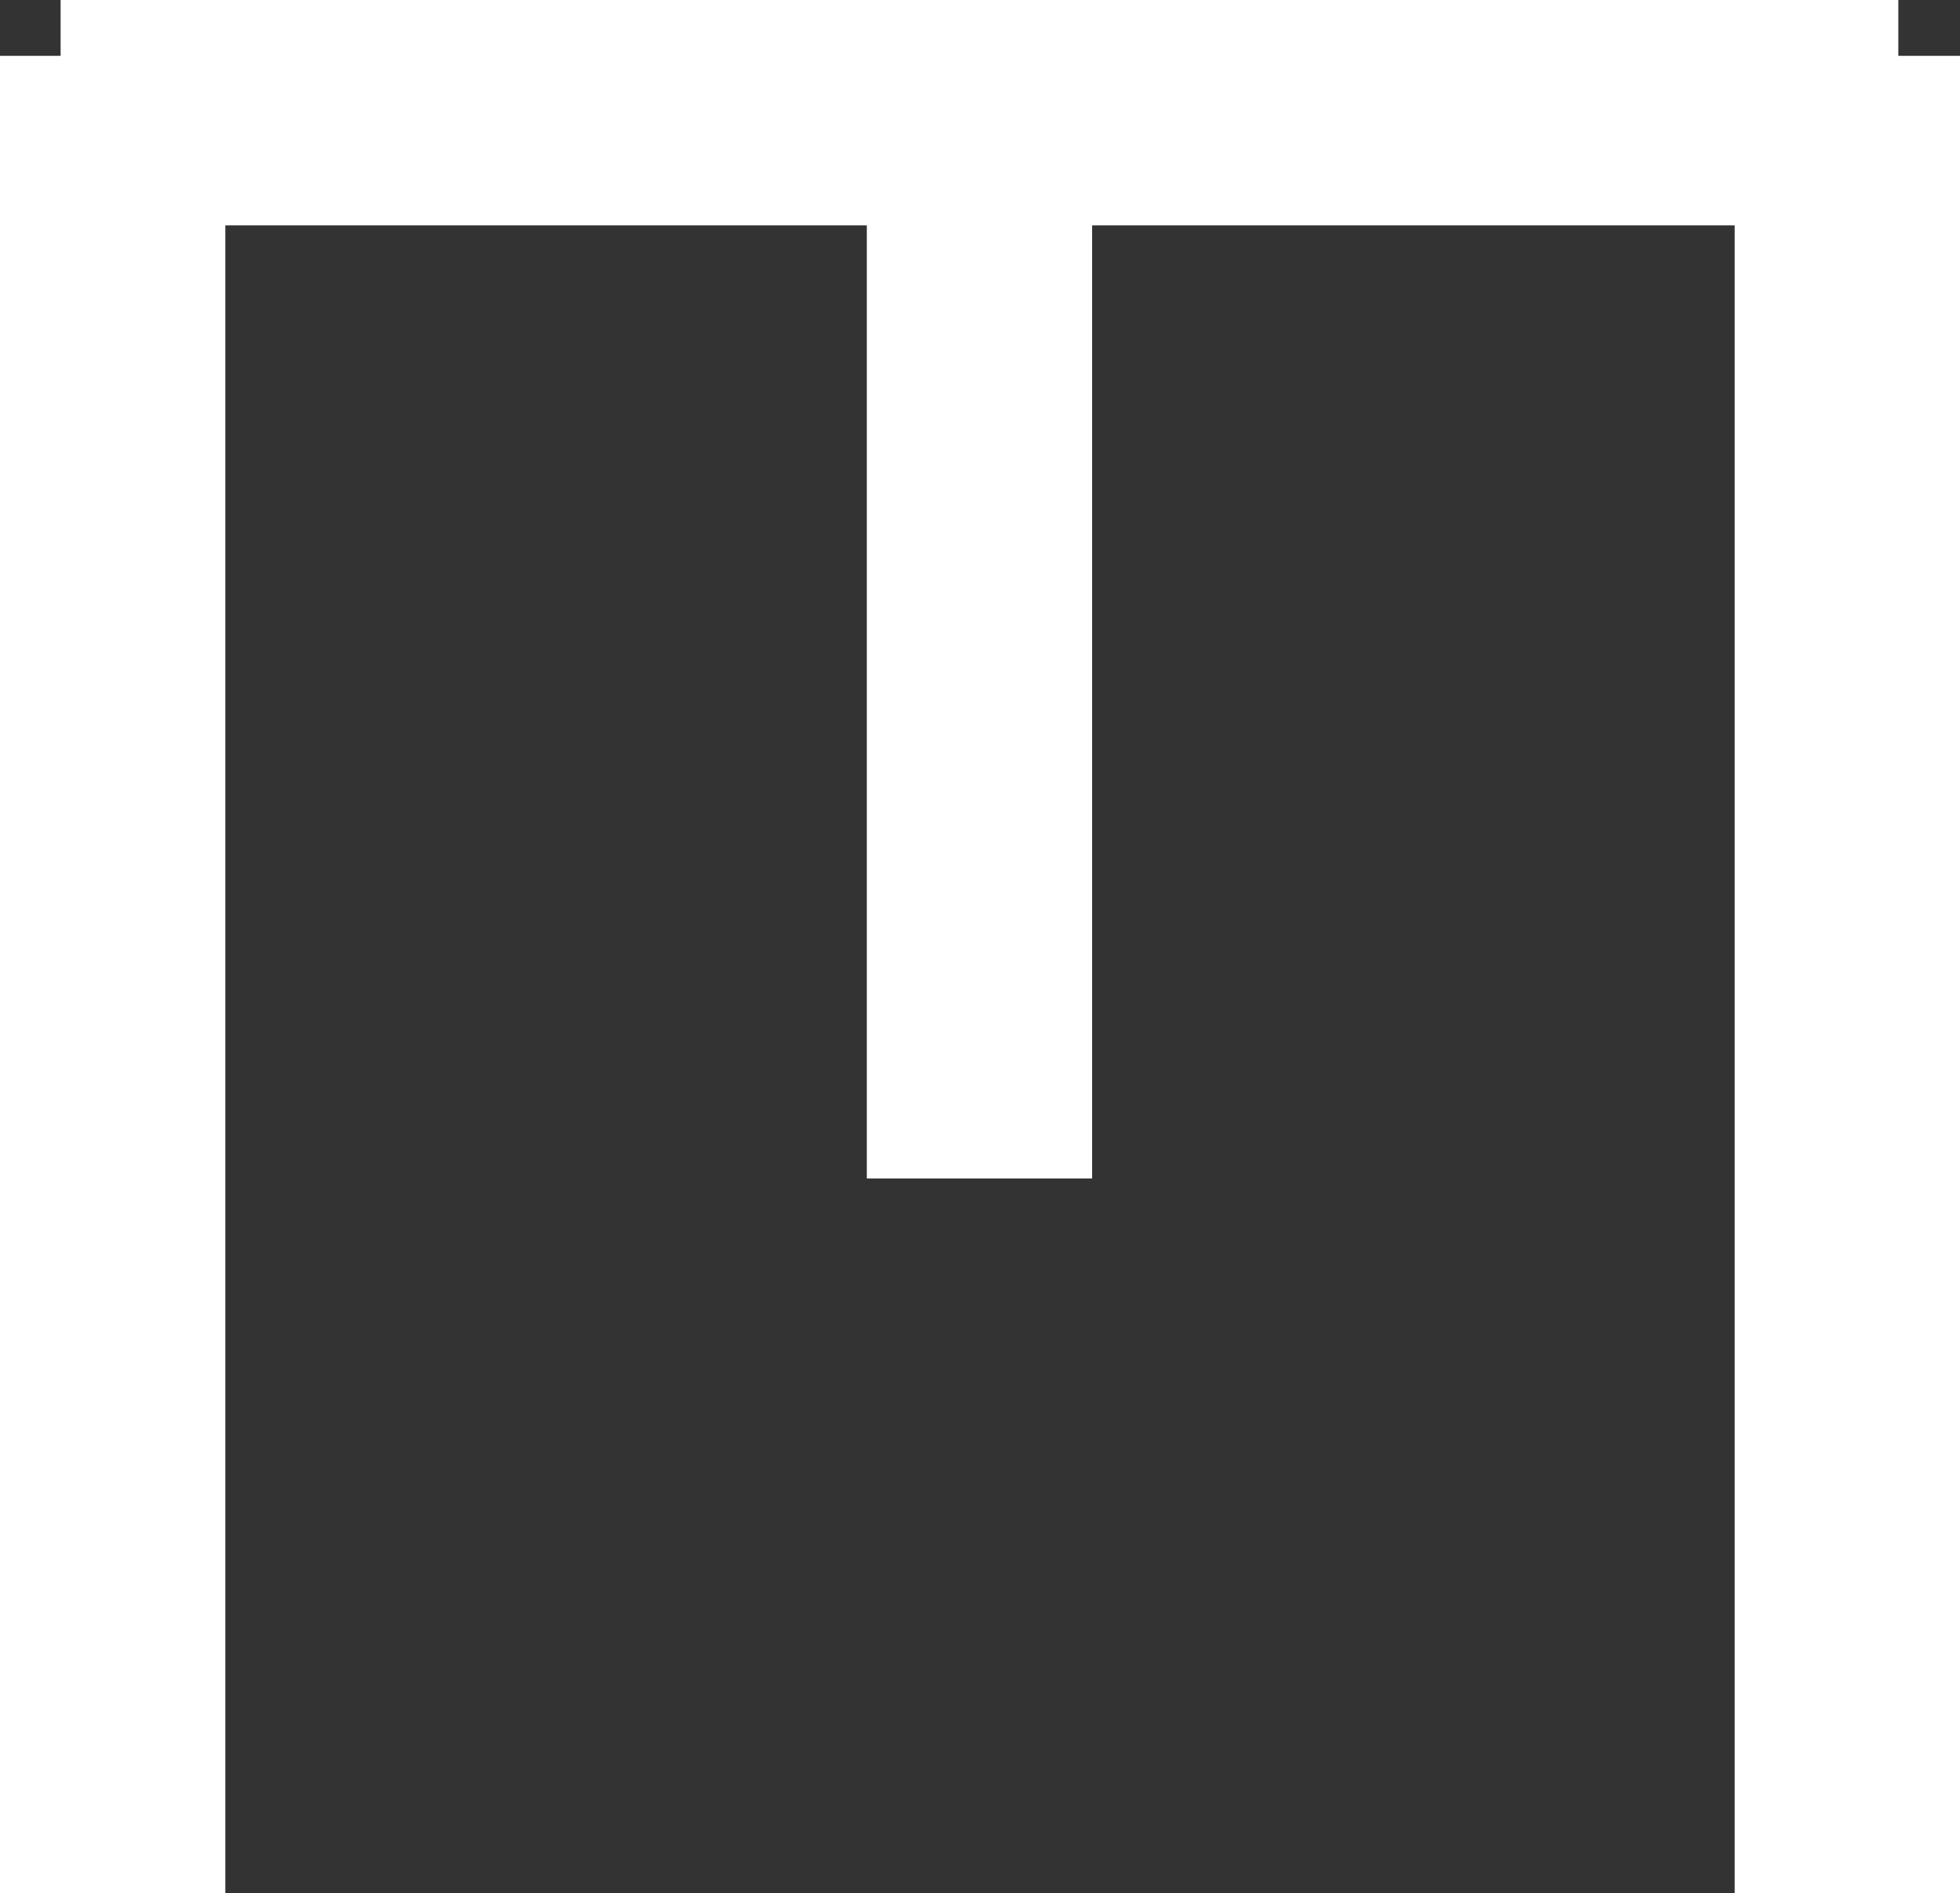
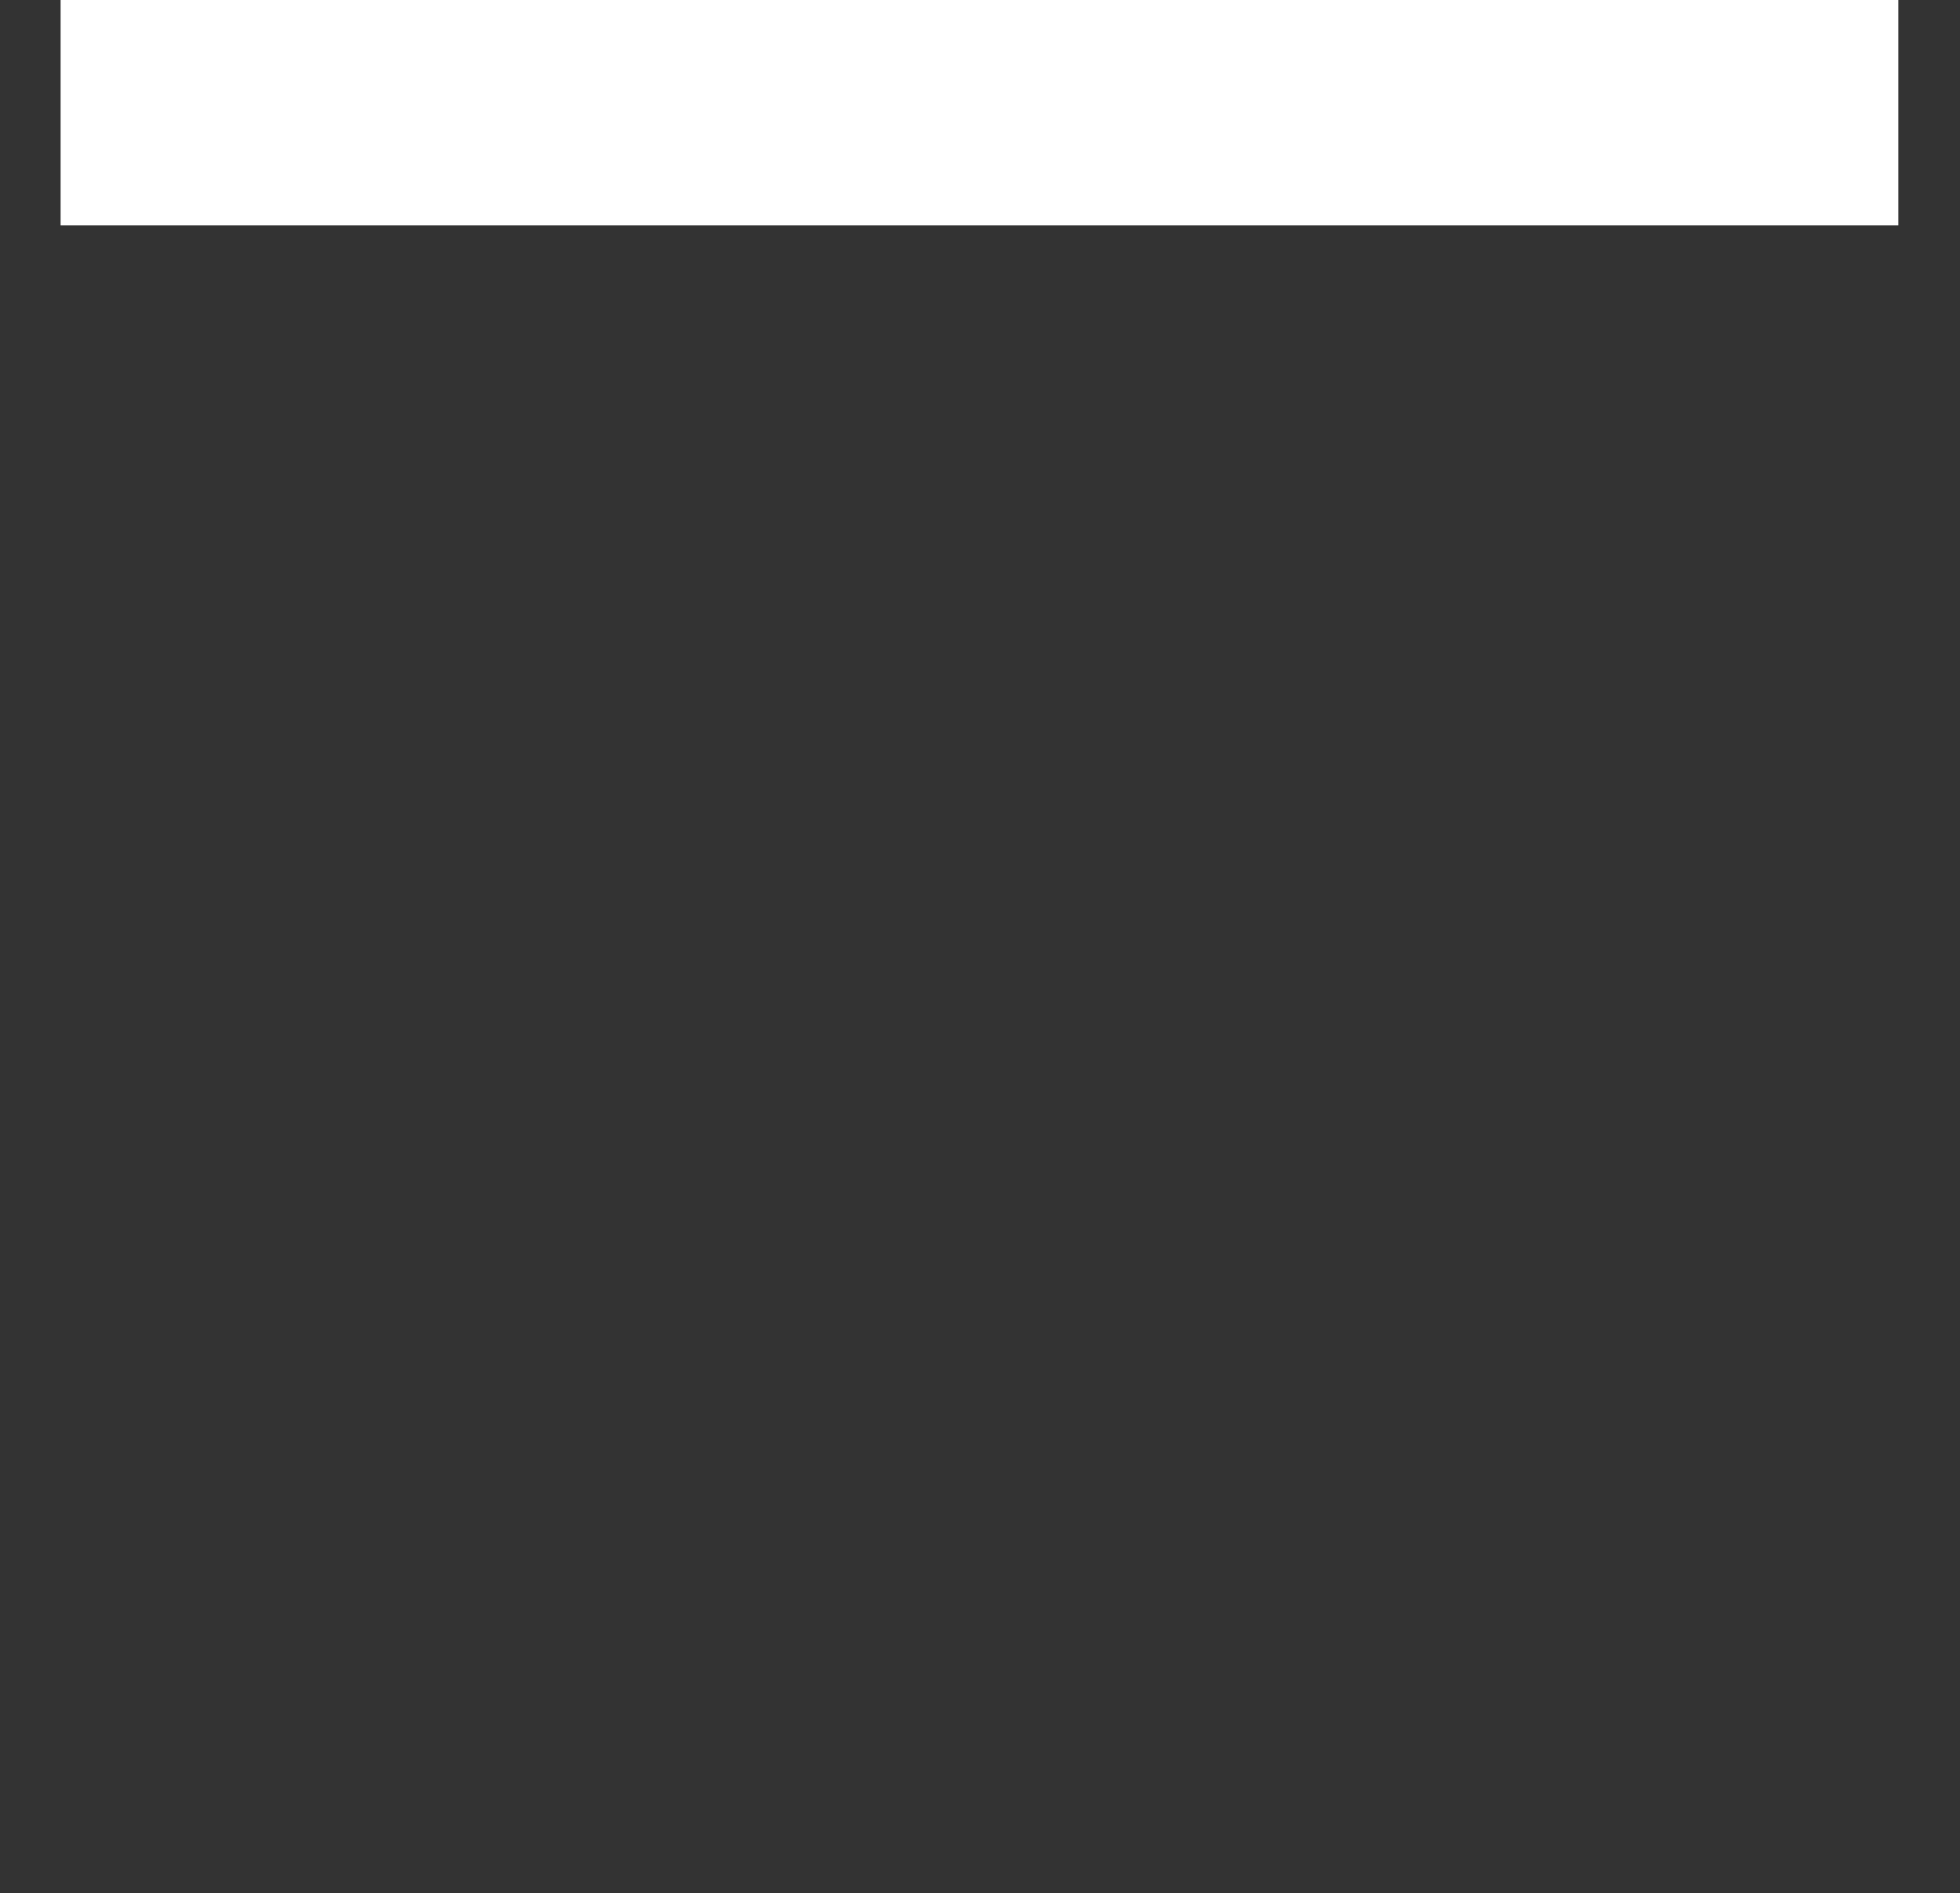
<svg xmlns="http://www.w3.org/2000/svg" width="26.098" height="25.2" viewBox="0 0 26.098 25.2">
  <rect x="0" y="0" width="26.098" height="25.2" fill="#333333" stroke="none" />
  <g id="Group_124" data-name="Group 124" transform="translate(-48.183 -478.257)">
    <g id="Group_120" data-name="Group 120" transform="translate(48.99 479)">
-       <line id="Line_2" data-name="Line 2" x2="24.457" transform="translate(0.693 24.457) rotate(-90)" fill="none" stroke="#fff" stroke-width="3" />
      <line id="Line_3" data-name="Line 3" x2="24.47" transform="translate(0 0.757)" fill="none" stroke="#fff" stroke-width="3" />
-       <line id="Line_4" data-name="Line 4" x2="24.457" transform="translate(23.791 24.457) rotate(-90)" fill="none" stroke="#fff" stroke-width="3" />
-       <path id="Path_19" data-name="Path 19" d="M0,0H13.6" transform="translate(12.235 1.345) rotate(90)" fill="none" stroke="#fff" stroke-width="3" />
    </g>
  </g>
</svg>